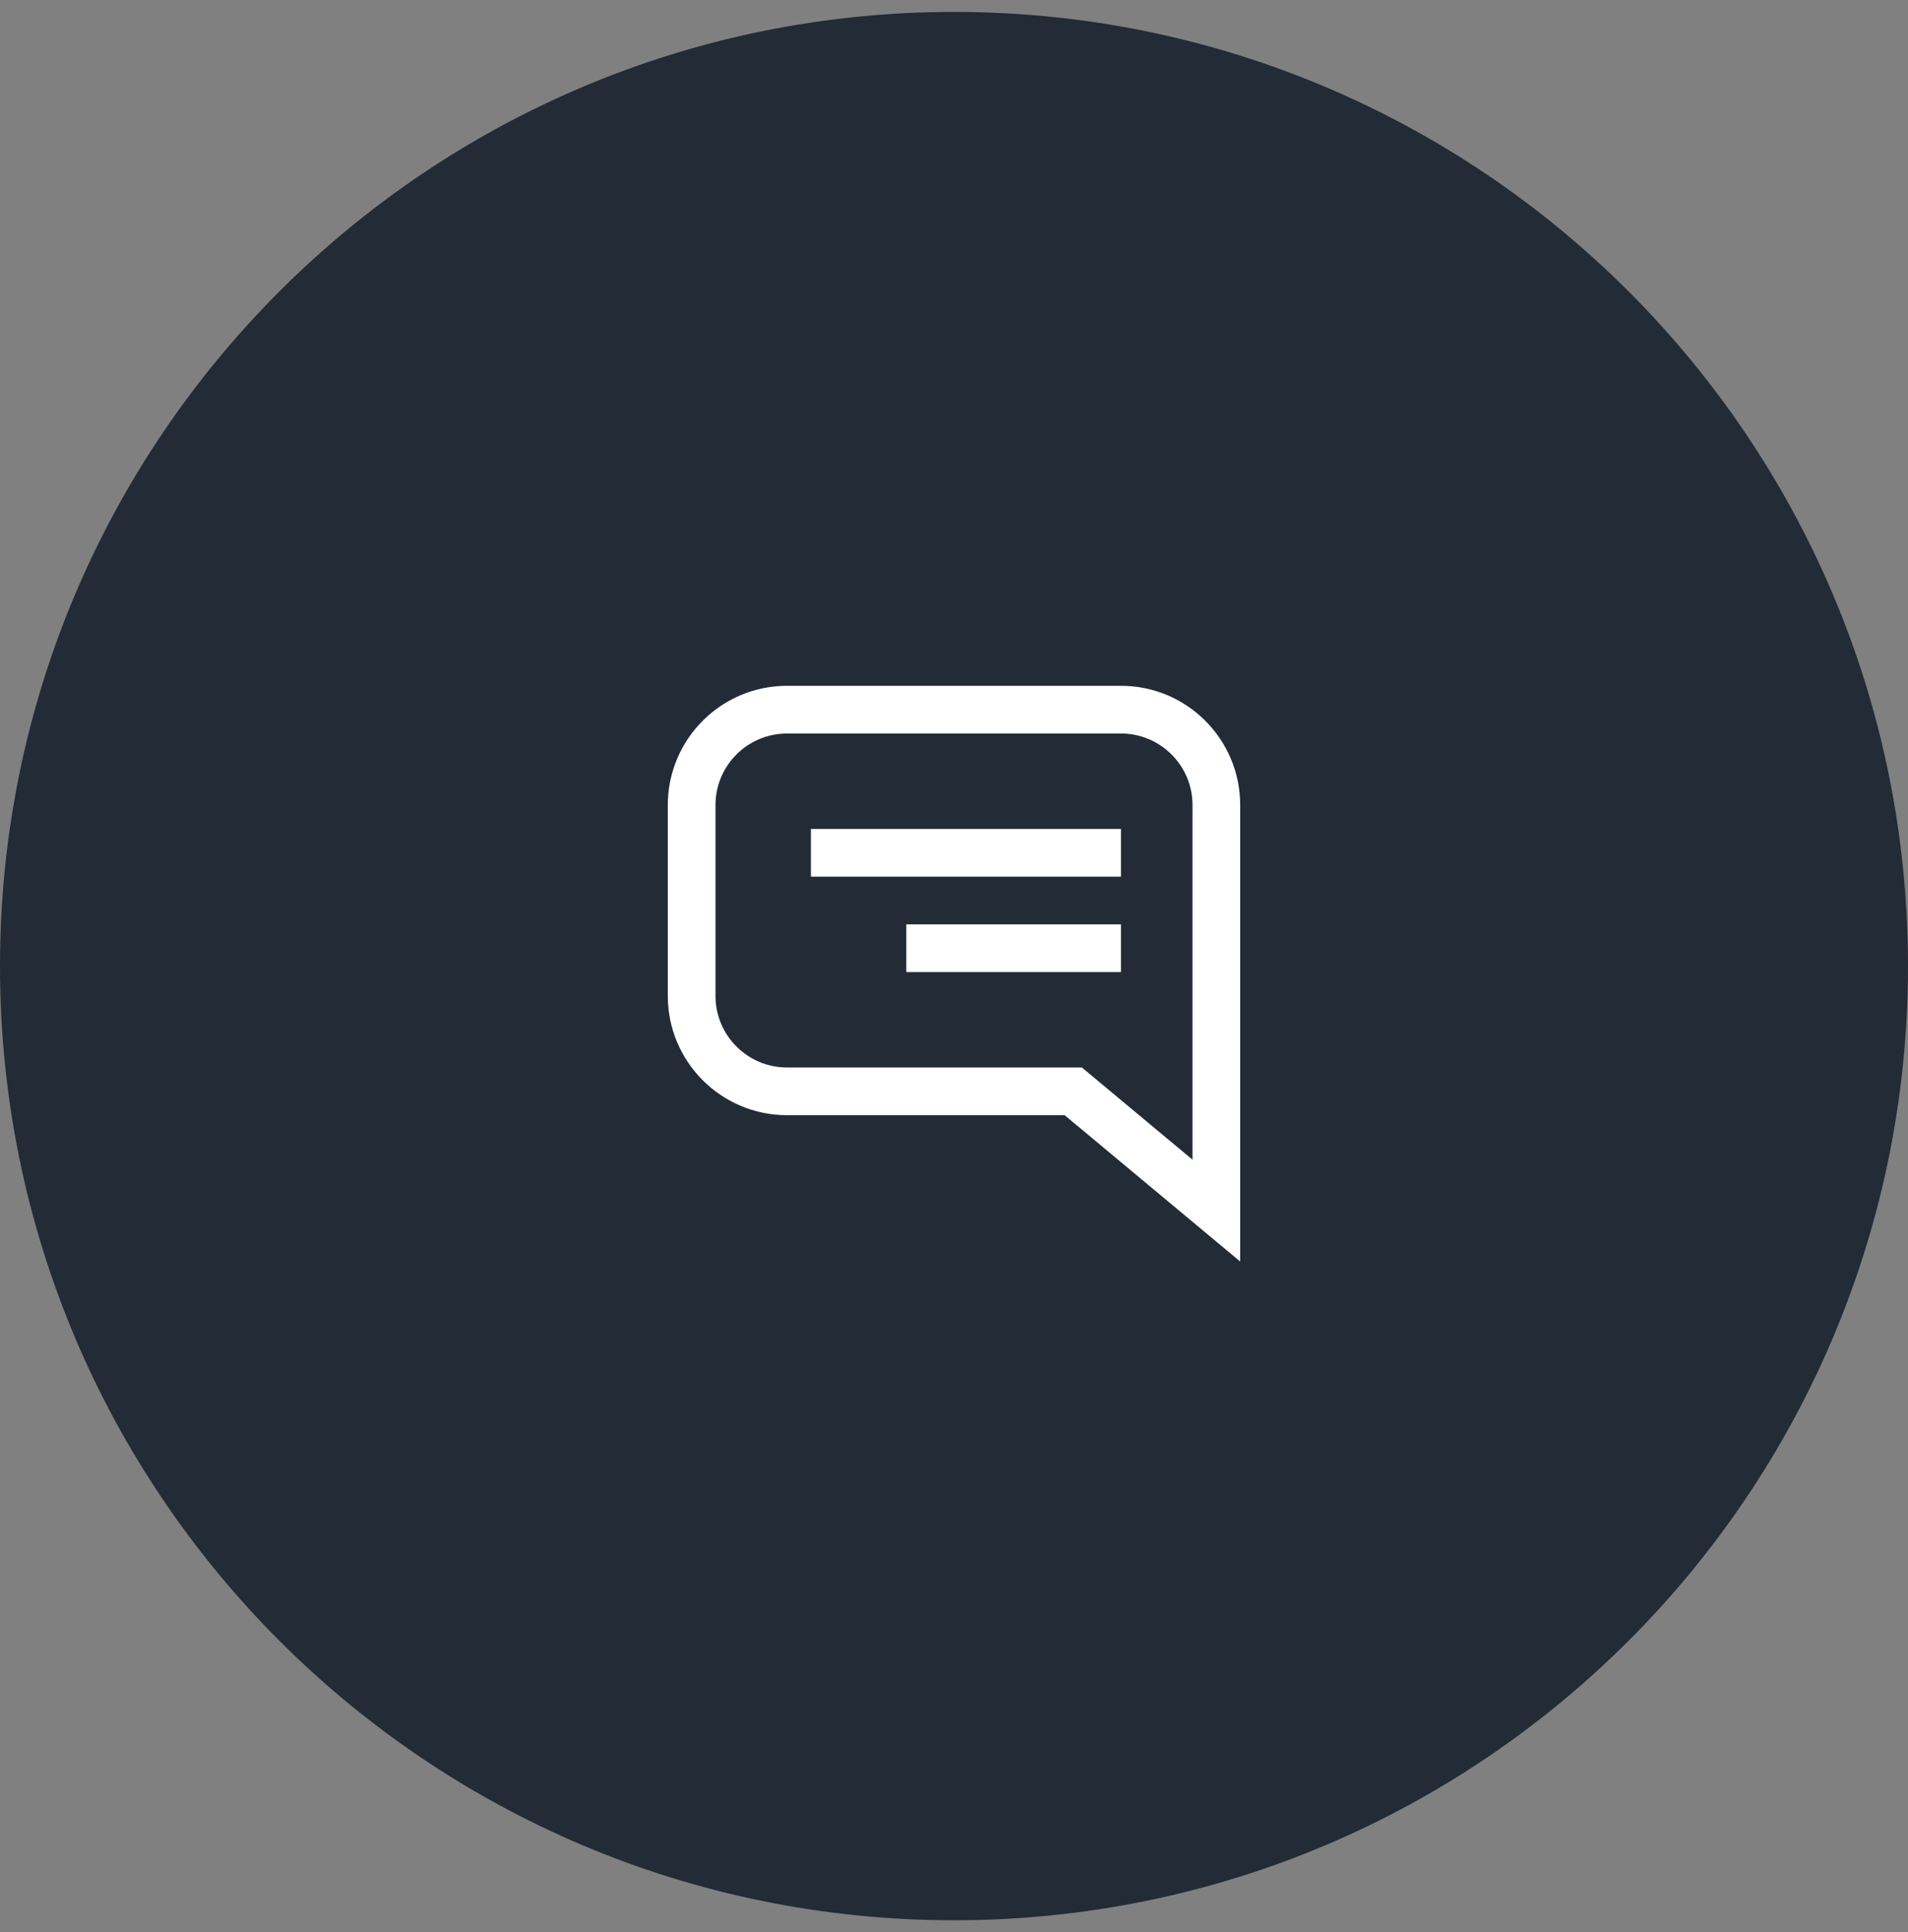
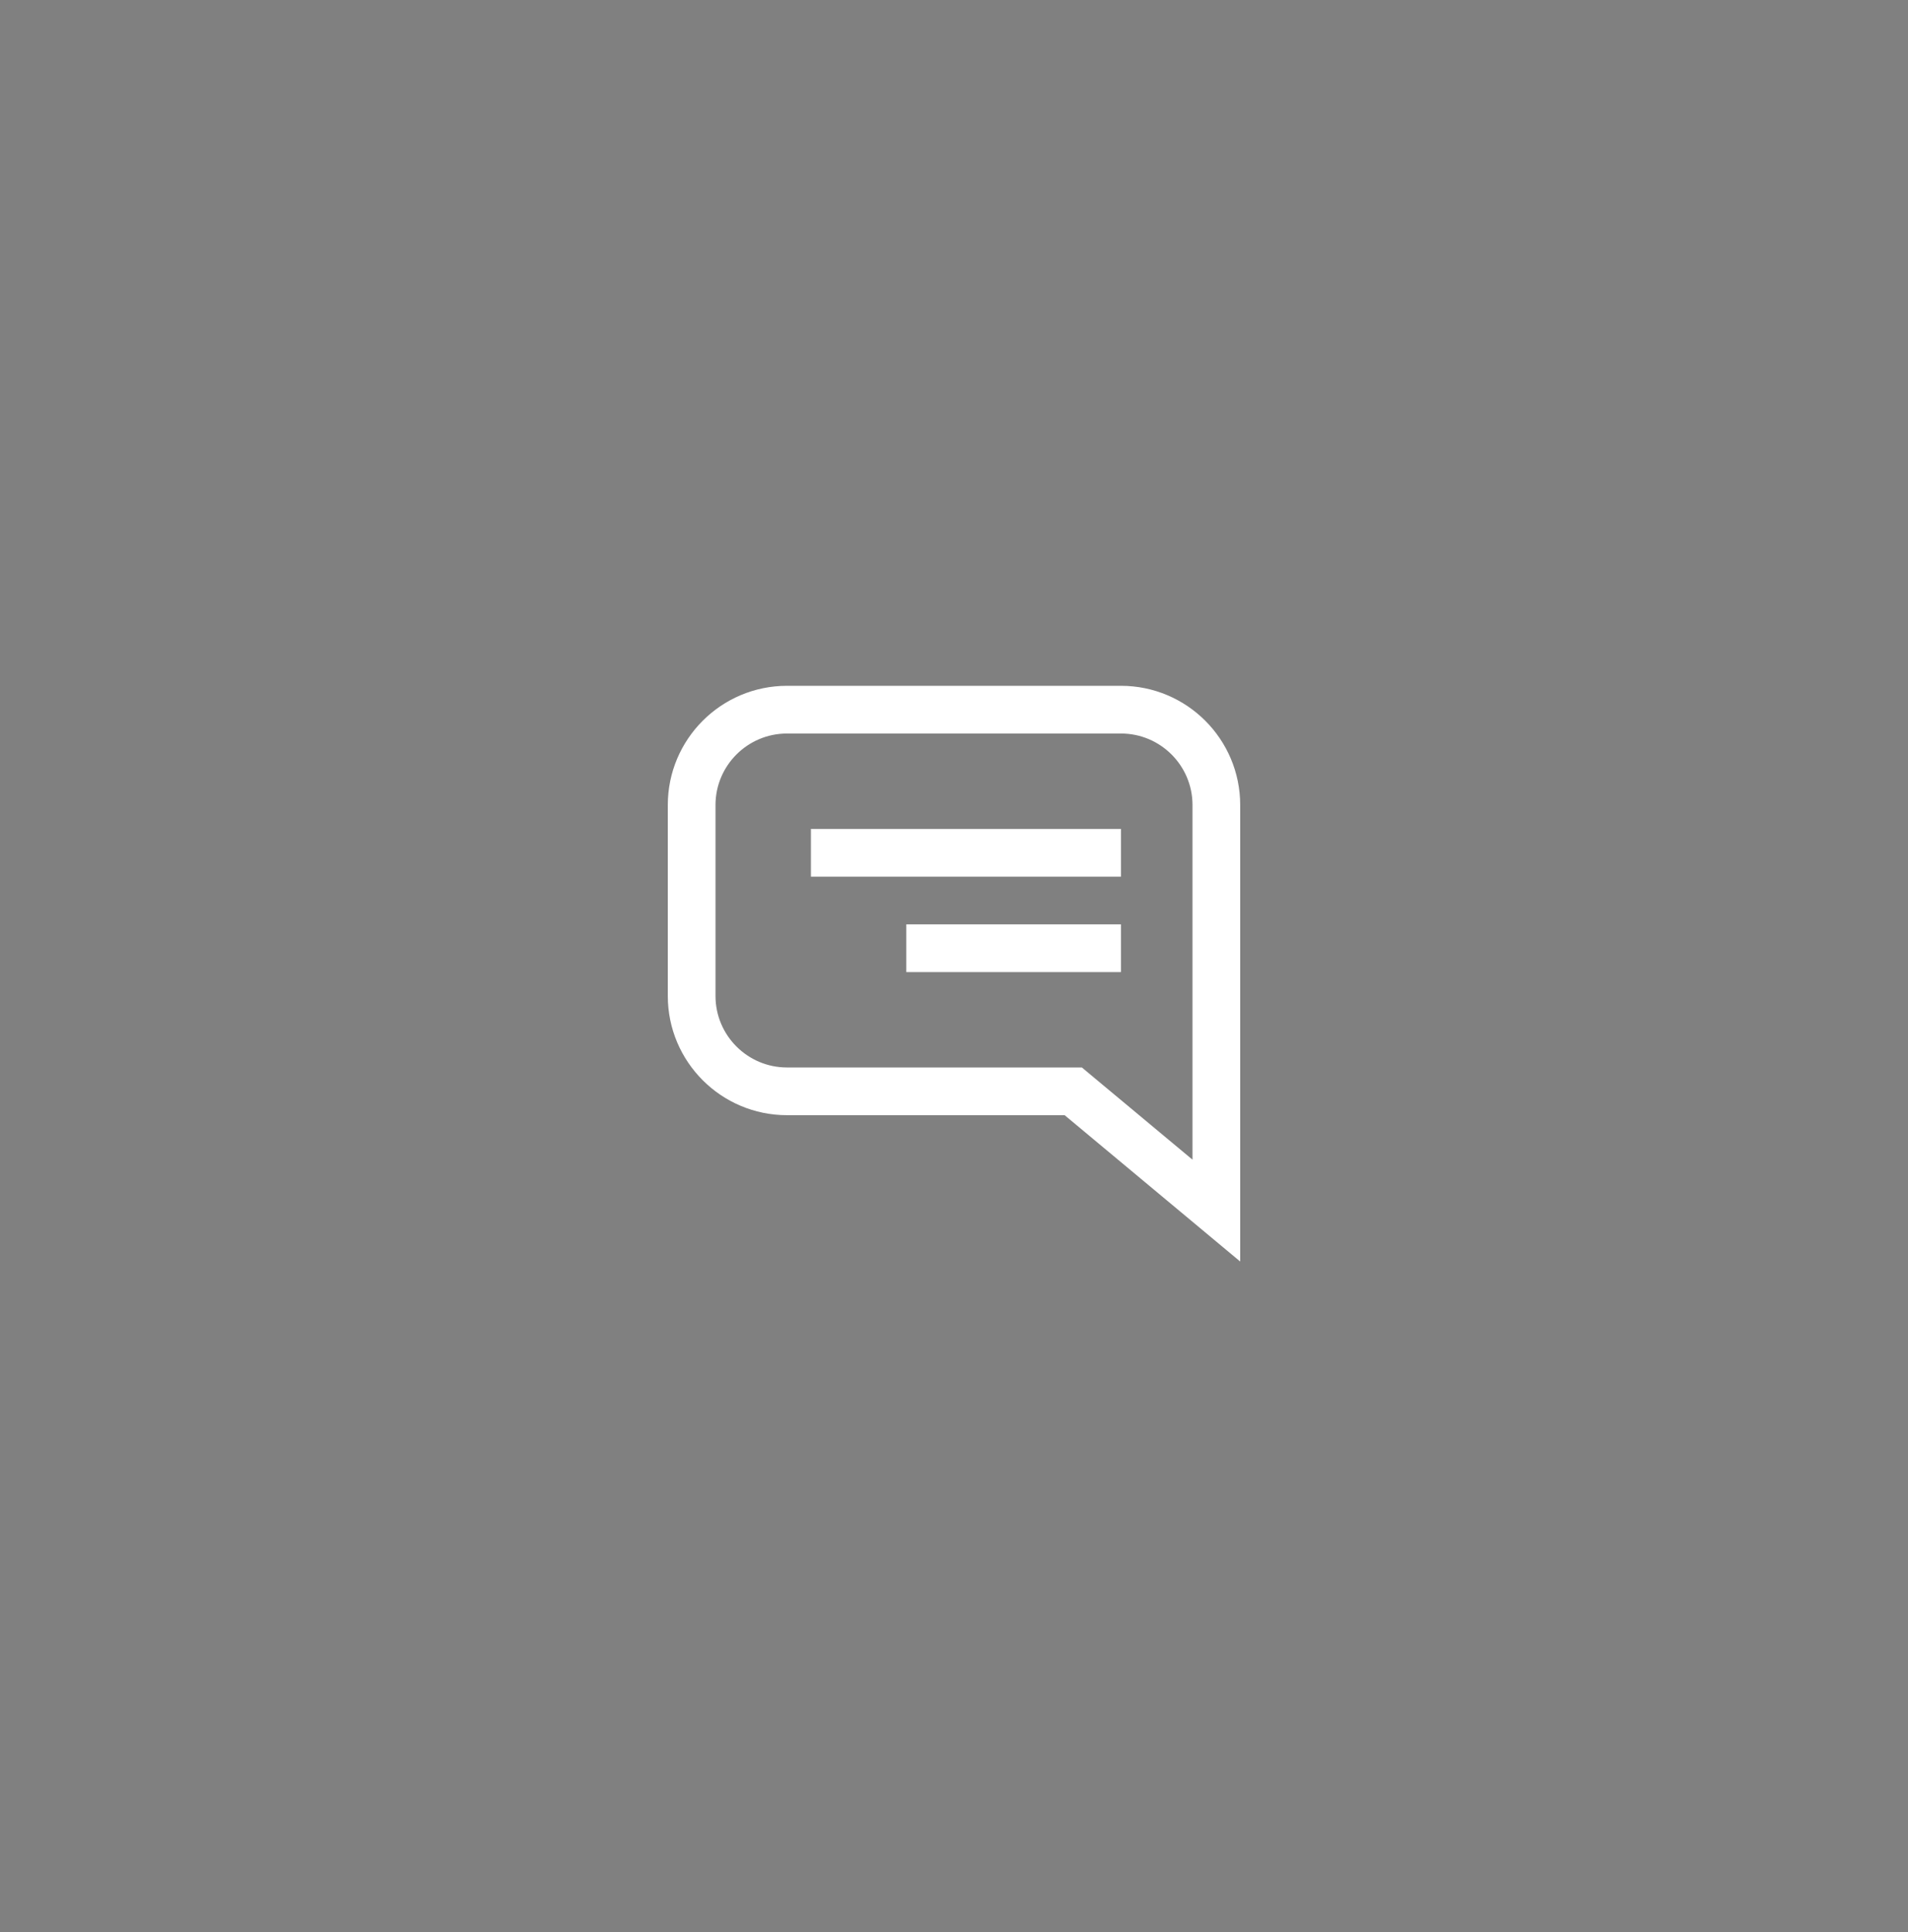
<svg xmlns="http://www.w3.org/2000/svg" width="80" height="81" viewBox="0 0 80 81" fill="none">
  <rect x="0" y="0" width="80" height="81" fill="#808080" stroke="none" />
-   <path fill-rule="evenodd" clip-rule="evenodd" d="M40 80.5C62.091 80.5 80 62.591 80 40.5C80 18.409 62.091 0.5 40 0.5C17.909 0.5 0 18.409 0 40.5C0 62.591 17.909 80.5 40 80.5Z" fill="#222B36" />
  <path fill-rule="evenodd" clip-rule="evenodd" d="M47 30.75C48.657 30.75 50 32.093 50 33.75V48.615L45.362 44.75H33C31.343 44.75 30 43.407 30 41.75V33.75C30 32.093 31.343 30.75 33 30.75H47ZM52 33.75C52 30.989 49.761 28.75 47 28.75H33C30.239 28.75 28 30.989 28 33.75V41.75C28 44.511 30.239 46.75 33 46.75H44.638L52 52.885V33.75ZM34 36.75H47V34.75H34V36.75ZM38 40.75H47V38.75H38V40.75Z" fill="white" />
</svg>